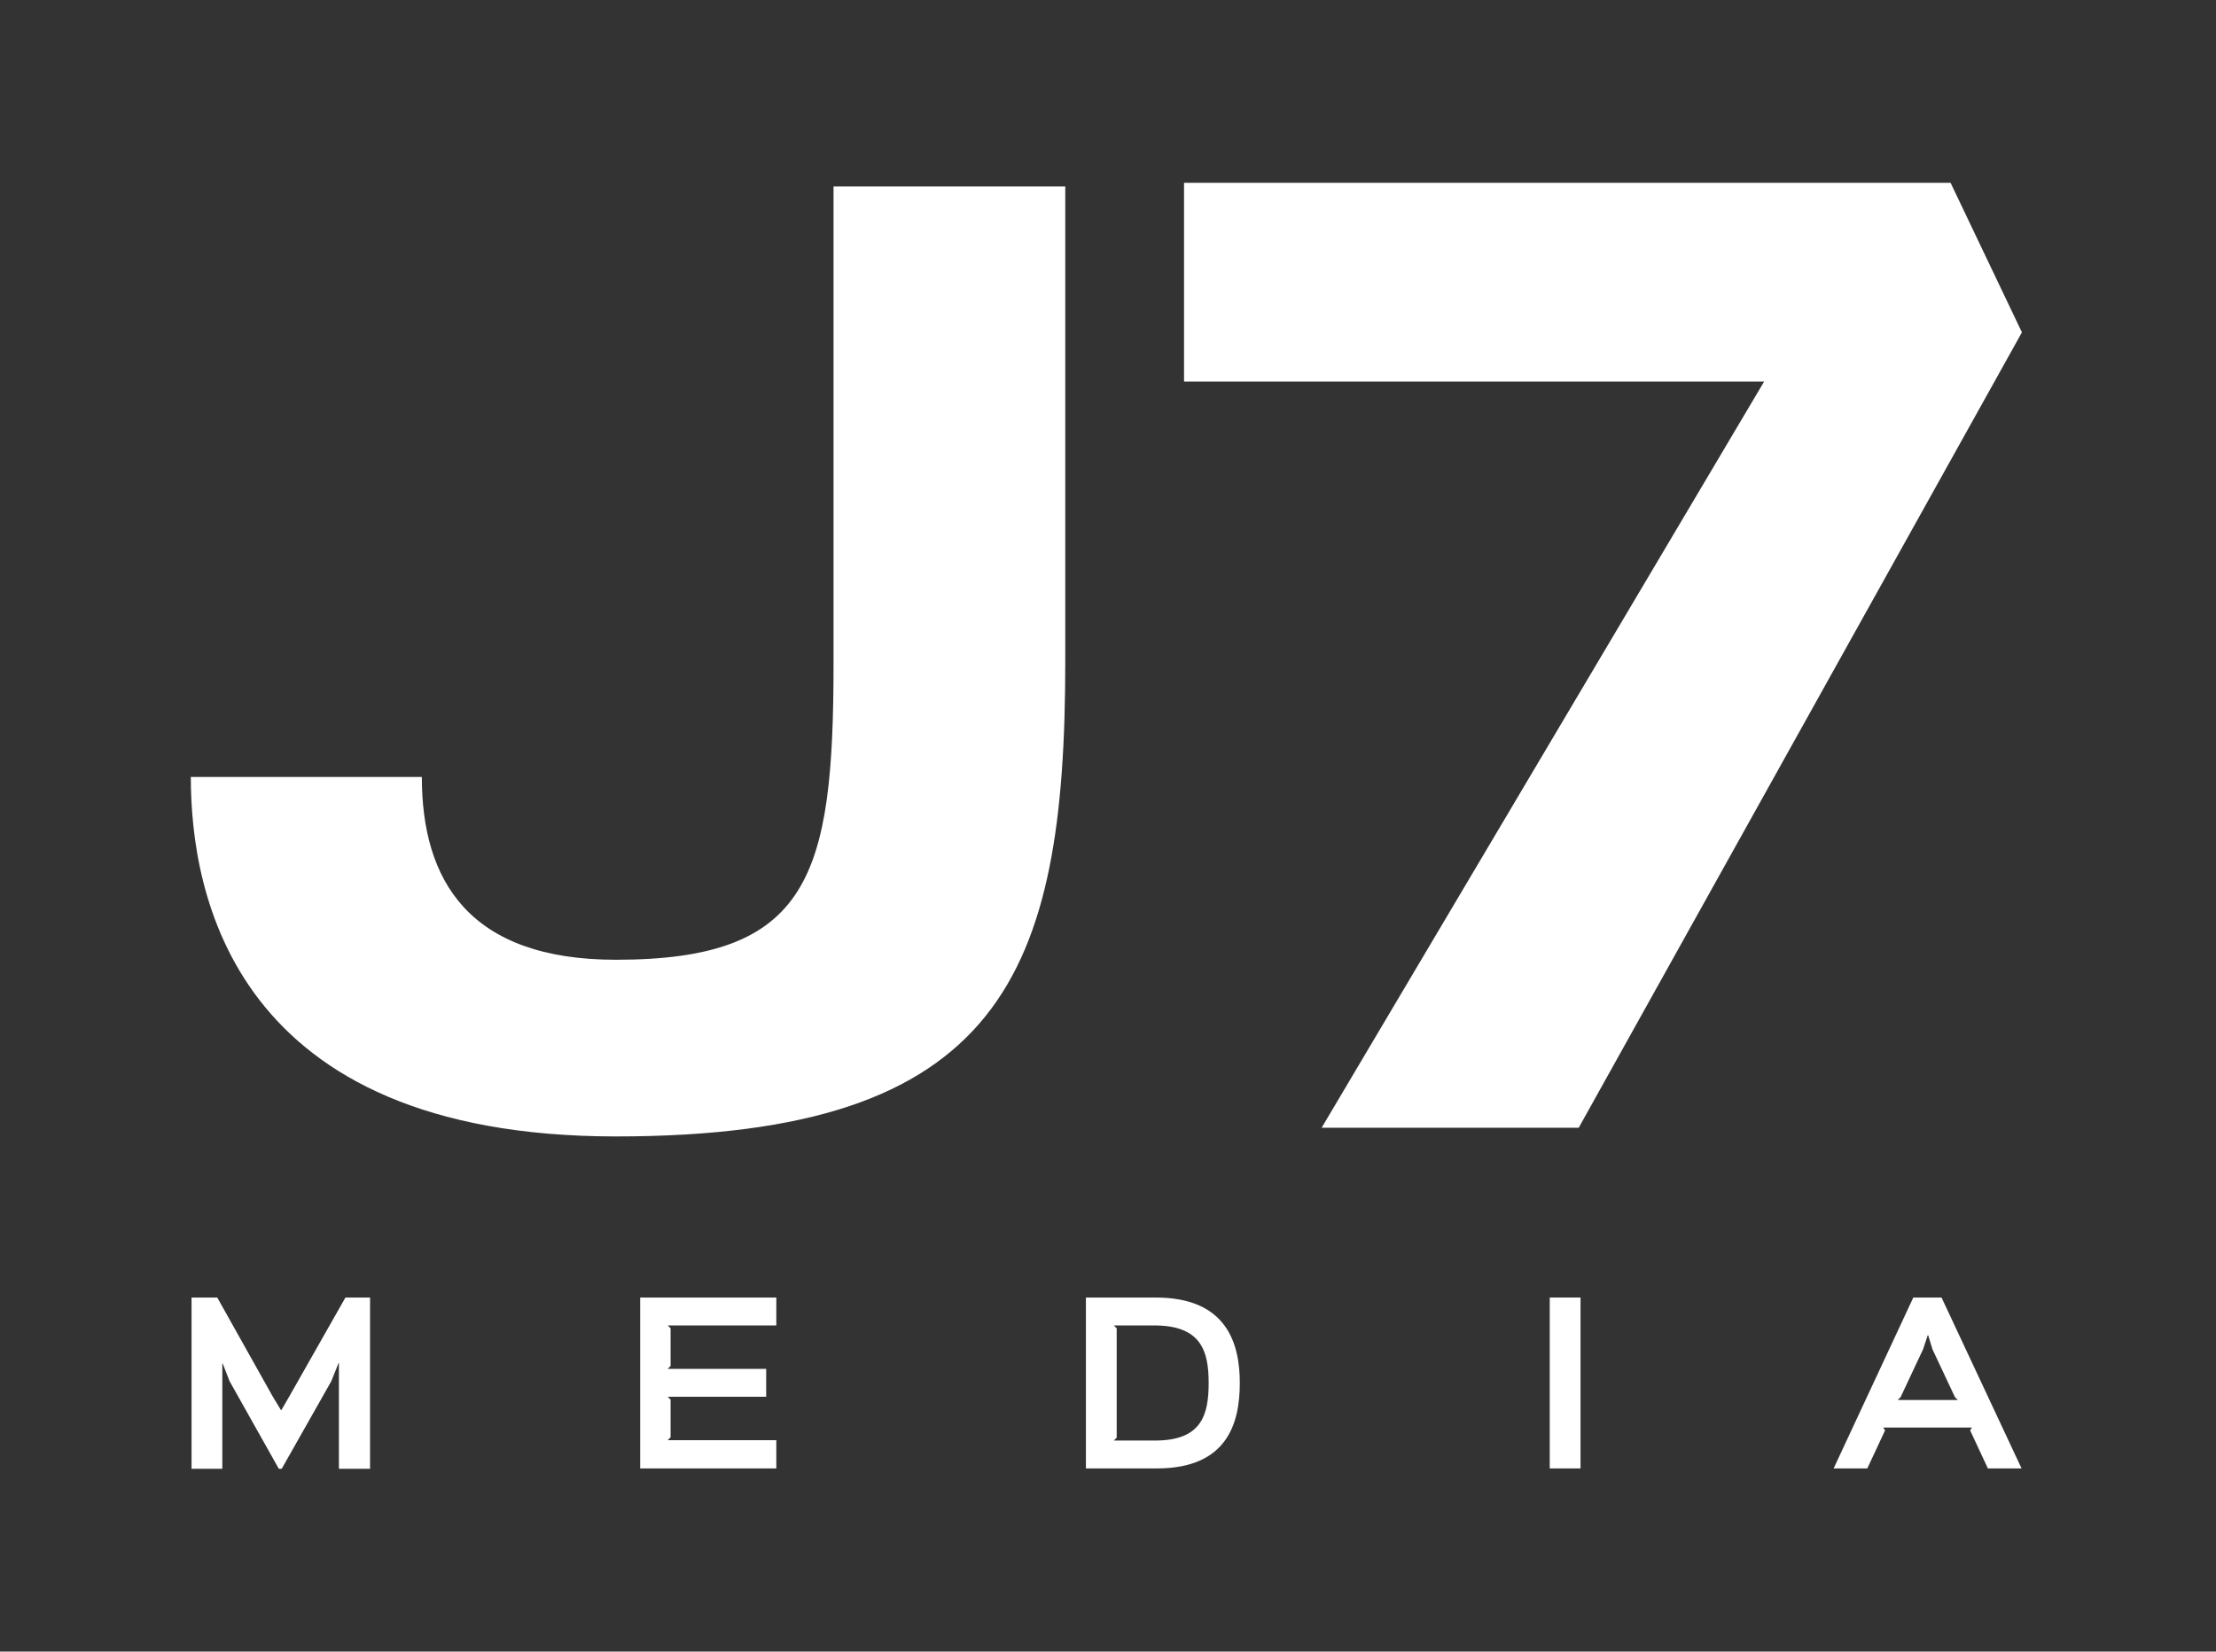
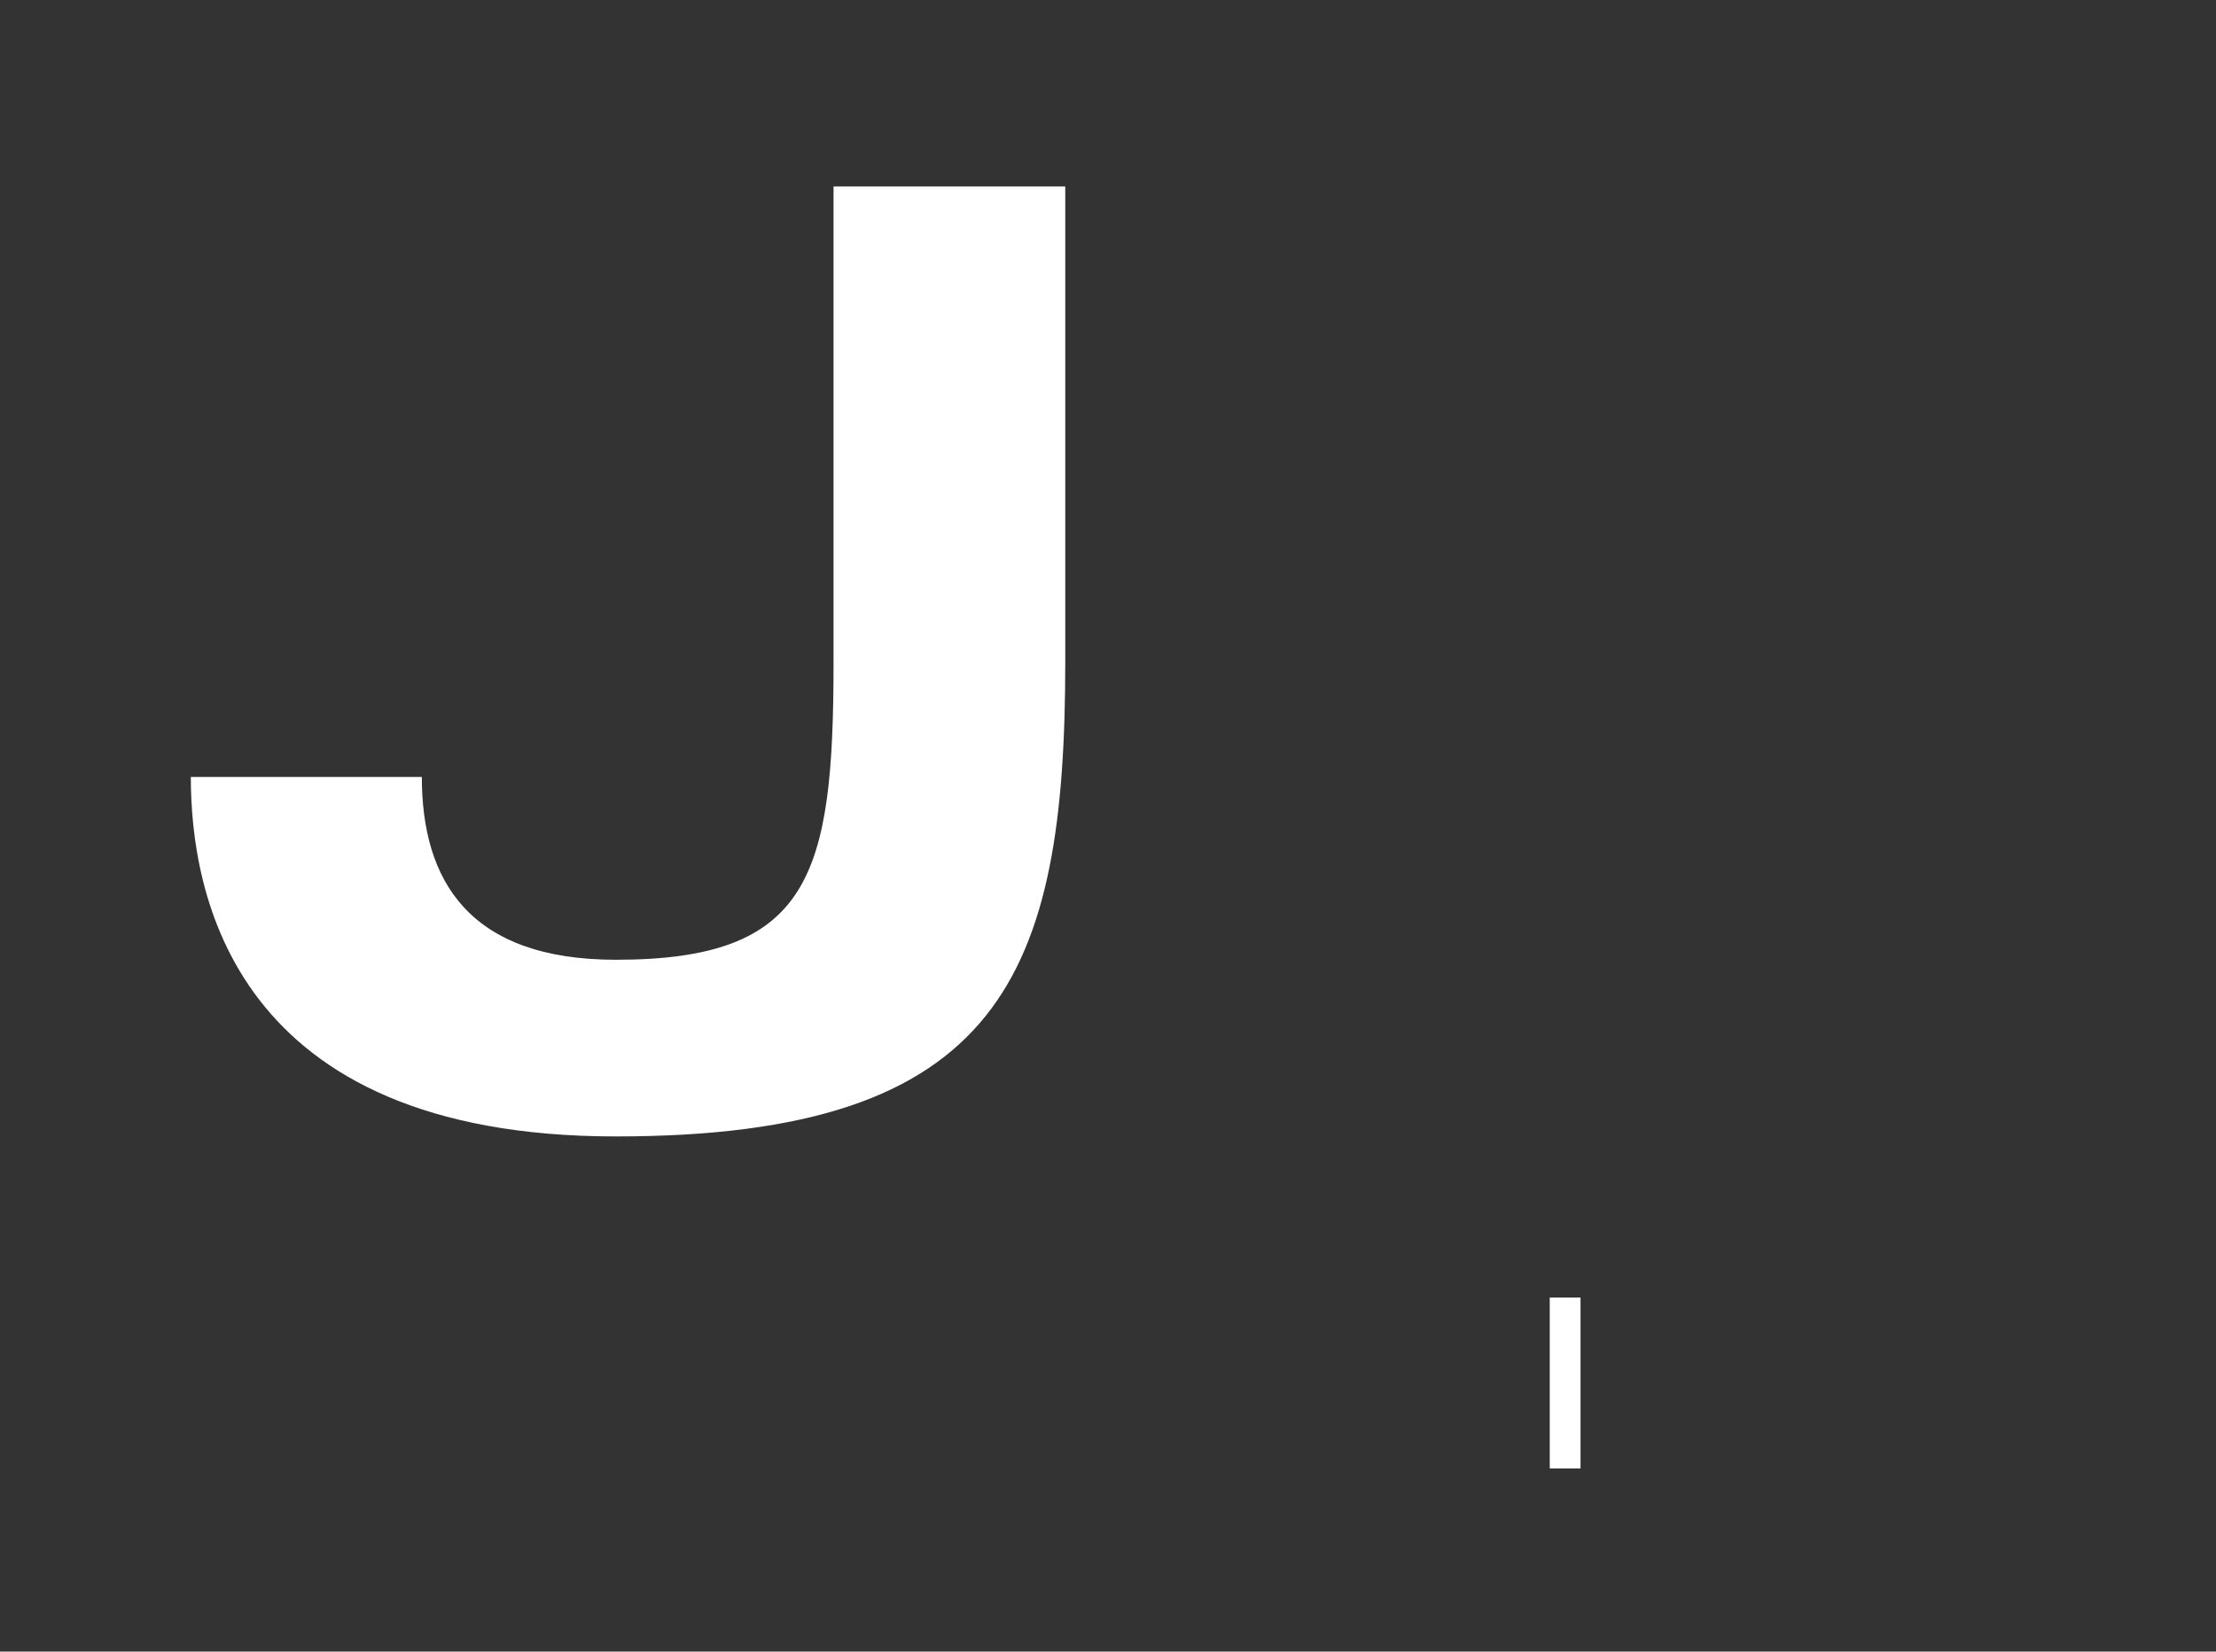
<svg xmlns="http://www.w3.org/2000/svg" version="1.1" id="Calque_1" x="0px" y="0px" viewBox="0 0 612 456.2" style="enable-background:new 0 0 612 456.2;" xml:space="preserve">
  <rect x="0" y="0" width="612" height="456.2" fill="#333333" stroke="none" />
  <style type="text/css">
	.st0{fill:#FFFFFF;}
</style>
  <g>
    <g>
      <path class="st0" d="M230.2,51.5h64c0,0,0,96.7,0,131.2c0,86.5-17.5,131.2-124.1,131.2c-106,0-117.4-67.4-117.4-99.3l63.8,0    c0,28.6,13,50.5,53.6,50.5c53.5,0,60.1-23,60.1-81.9C230.2,131.8,230.2,51.5,230.2,51.5z" />
-       <path class="st0" d="M327,105.4V50.5c0,0,177.3,0,211.7,0l19.7,41.3L436,311.5h-71l122.2-206.1H327z" />
    </g>
    <g>
-       <path class="st0" d="M102.1,405.7h-8.5v-29.2h-0.1l-2,5l-13.7,24.2H77l-13.6-24.2l-1.9-4.9h-0.1v29.1h-8.5v-47.3h7.1l15.3,27.3    l2.3,3.8h0.1l2.2-3.8l15.5-27.3h6.8V405.7z" />
-       <path class="st0" d="M214.4,405.6h-37.6v-47.2h37.6v7.7h-30l0.8,0.8v10.4l-0.8,0.8h27.2v7.7h-27.2l0.8,0.8v10.4l-0.8,0.8h30V405.6    z" />
-       <path class="st0" d="M319.5,405.6h-19.6v-47.2h19.3c19.7,0,23.2,12.8,23.2,23.6C342.4,392.9,339.1,405.6,319.5,405.6z     M318.7,366.1h-11.1l0.8,0.8v30.2l-0.8,0.8H319c12.8,0,14.8-7,14.8-15.9C333.8,373.1,331.7,366.1,318.7,366.1z" />
      <path class="st0" d="M436.4,405.6H428v-47.2h8.5V405.6z" />
-       <path class="st0" d="M558.3,405.6h-9.3l-4.9-10.5l0.5-0.8h-24.5l0.5,0.8l-4.9,10.5h-9.3l22-47.2h7.8L558.3,405.6z M540.7,386.7    l-0.8-0.8l-6.2-13.2l-1.2-3.9h-0.1l-1.3,3.9l-6.2,13.2l-0.8,0.8H540.7z" />
    </g>
  </g>
</svg>